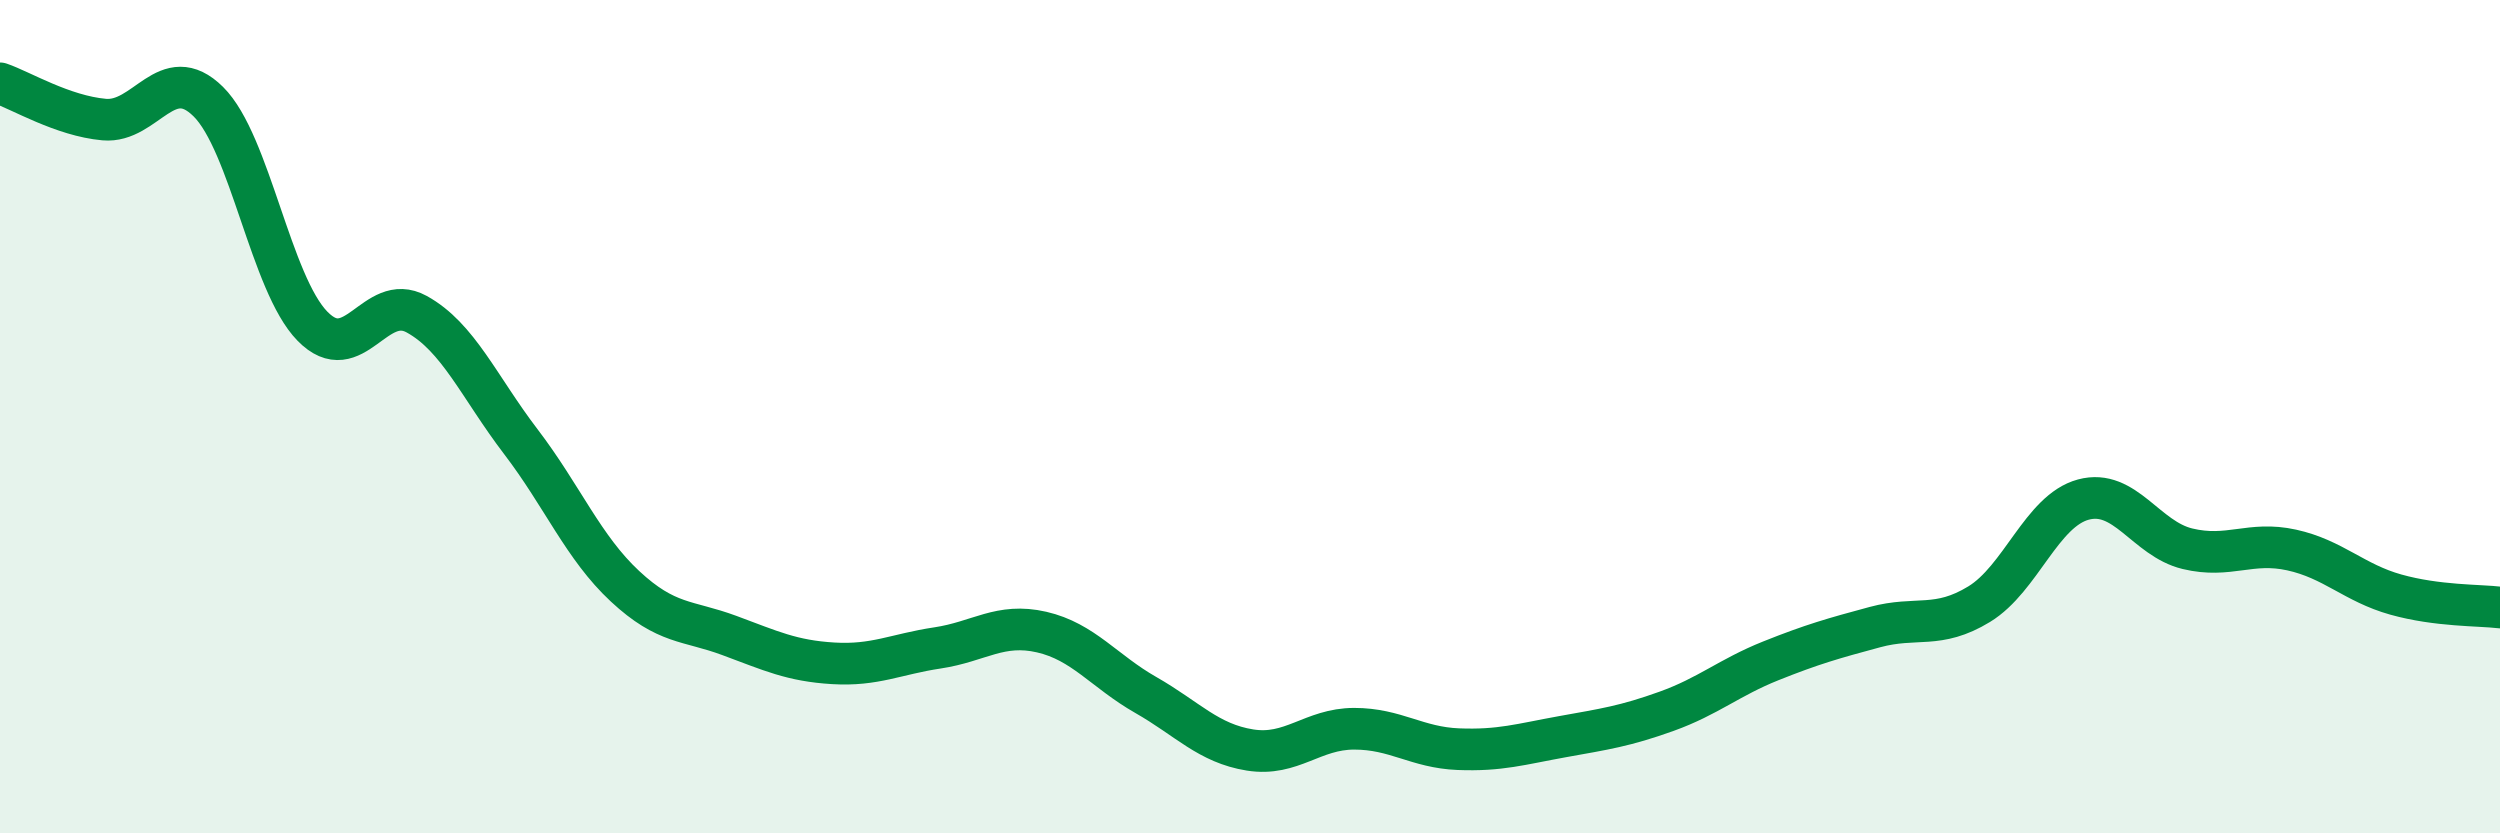
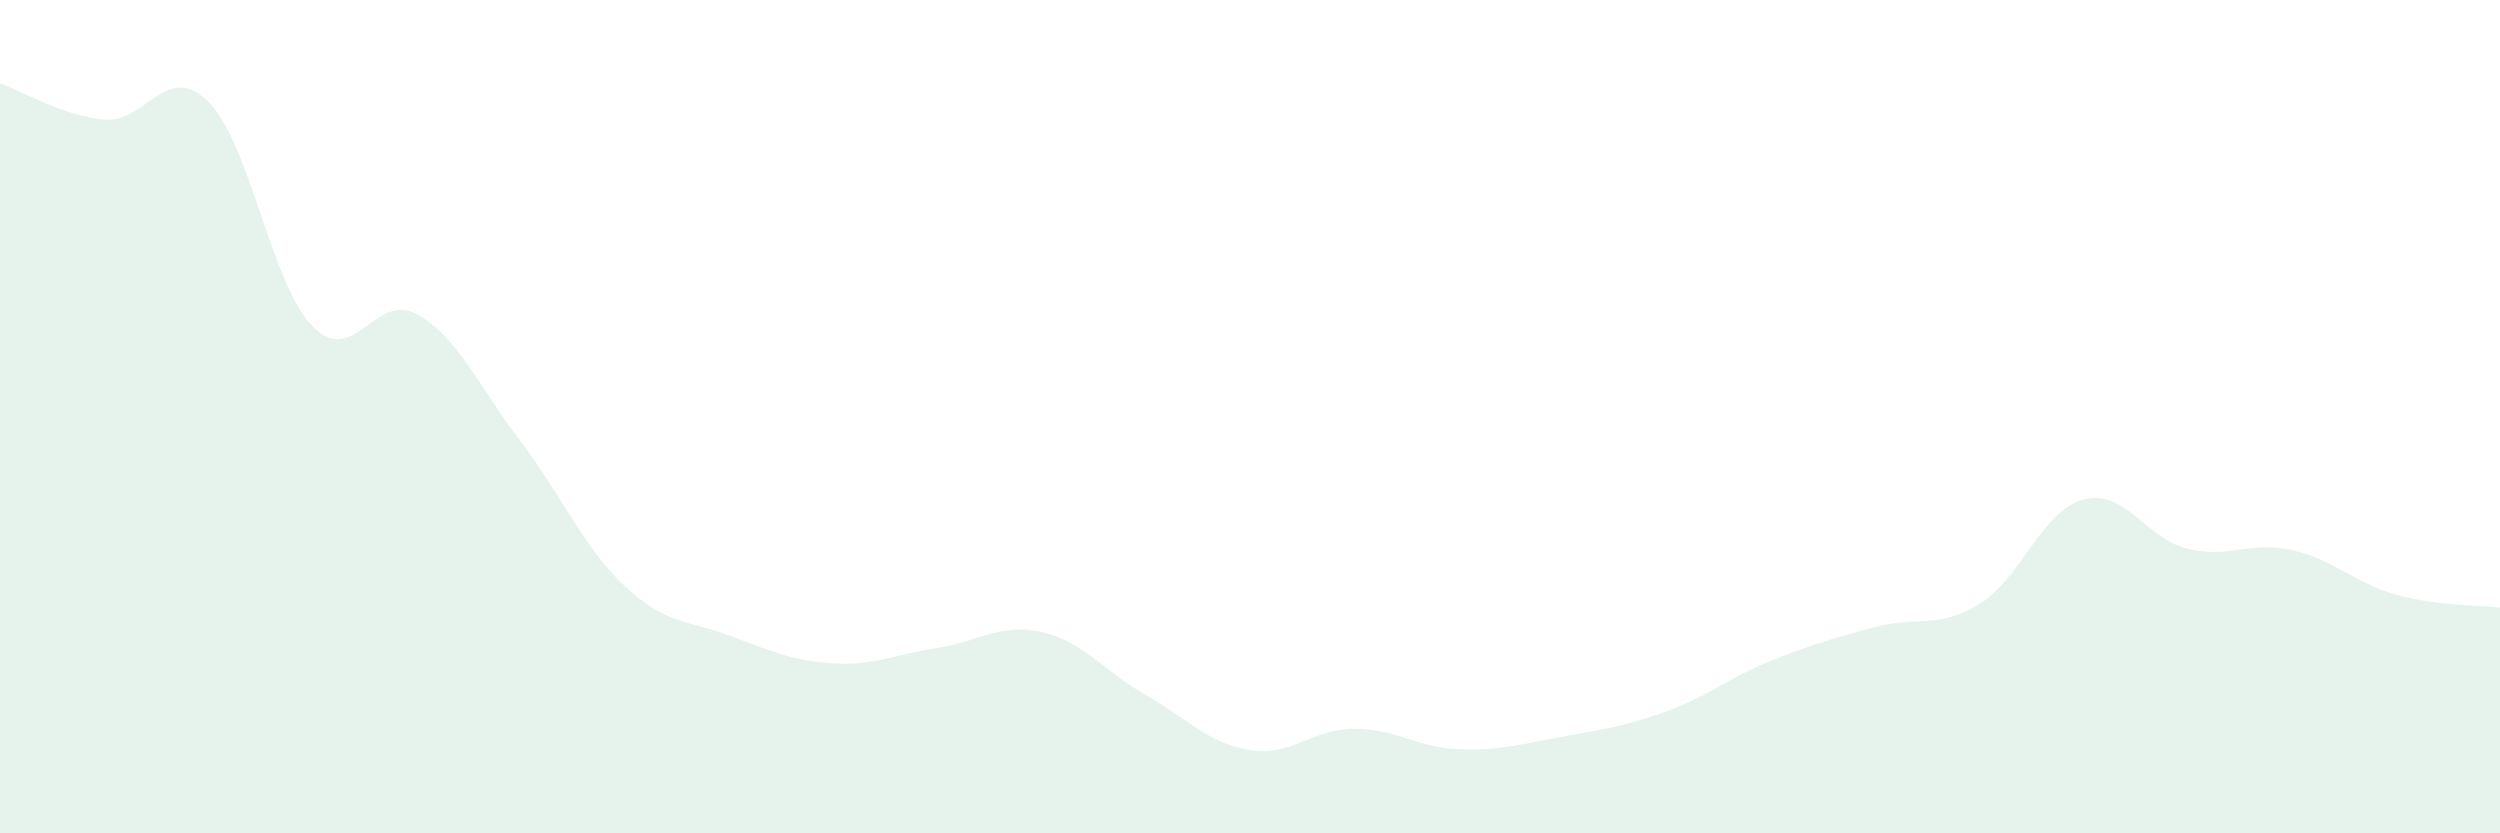
<svg xmlns="http://www.w3.org/2000/svg" width="60" height="20" viewBox="0 0 60 20">
  <path d="M 0,2 C 0.5,2.17 1.5,2.78 2.5,2.87 C 3.5,2.96 4,1.45 5,2.44 C 6,3.43 6.5,6.81 7.5,7.83 C 8.5,8.85 9,6.99 10,7.54 C 11,8.09 11.5,9.29 12.5,10.6 C 13.5,11.91 14,13.14 15,14.07 C 16,15 16.5,14.88 17.5,15.25 C 18.5,15.62 19,15.86 20,15.92 C 21,15.98 21.5,15.7 22.5,15.55 C 23.5,15.4 24,14.94 25,15.17 C 26,15.4 26.5,16.11 27.5,16.68 C 28.5,17.25 29,17.84 30,18 C 31,18.16 31.5,17.49 32.5,17.49 C 33.5,17.49 34,17.94 35,17.98 C 36,18.02 36.5,17.86 37.5,17.68 C 38.5,17.5 39,17.43 40,17.07 C 41,16.71 41.5,16.26 42.5,15.86 C 43.5,15.46 44,15.32 45,15.05 C 46,14.78 46.5,15.11 47.5,14.5 C 48.5,13.89 49,12.26 50,11.99 C 51,11.72 51.5,12.93 52.5,13.17 C 53.5,13.41 54,12.98 55,13.2 C 56,13.42 56.5,13.99 57.5,14.27 C 58.5,14.55 59.5,14.52 60,14.58L60 20L0 20Z" fill="#008740" opacity="0.1" stroke-linecap="round" stroke-linejoin="round" />
-   <path d="M 0,2 C 0.5,2.17 1.5,2.78 2.5,2.87 C 3.5,2.96 4,1.45 5,2.44 C 6,3.43 6.5,6.81 7.5,7.83 C 8.5,8.85 9,6.99 10,7.54 C 11,8.09 11.5,9.29 12.5,10.6 C 13.5,11.91 14,13.14 15,14.07 C 16,15 16.5,14.88 17.5,15.25 C 18.5,15.62 19,15.86 20,15.92 C 21,15.98 21.5,15.7 22.5,15.55 C 23.5,15.4 24,14.94 25,15.17 C 26,15.4 26.5,16.11 27.5,16.68 C 28.5,17.25 29,17.84 30,18 C 31,18.16 31.5,17.49 32.5,17.49 C 33.5,17.49 34,17.94 35,17.98 C 36,18.02 36.5,17.86 37.5,17.68 C 38.5,17.5 39,17.43 40,17.07 C 41,16.71 41.5,16.26 42.5,15.86 C 43.5,15.46 44,15.32 45,15.05 C 46,14.78 46.5,15.11 47.5,14.5 C 48.5,13.89 49,12.26 50,11.99 C 51,11.72 51.5,12.93 52.5,13.17 C 53.5,13.41 54,12.98 55,13.2 C 56,13.42 56.5,13.99 57.5,14.27 C 58.5,14.55 59.5,14.52 60,14.58" stroke="#008740" stroke-width="1" fill="none" stroke-linecap="round" stroke-linejoin="round" />
</svg>